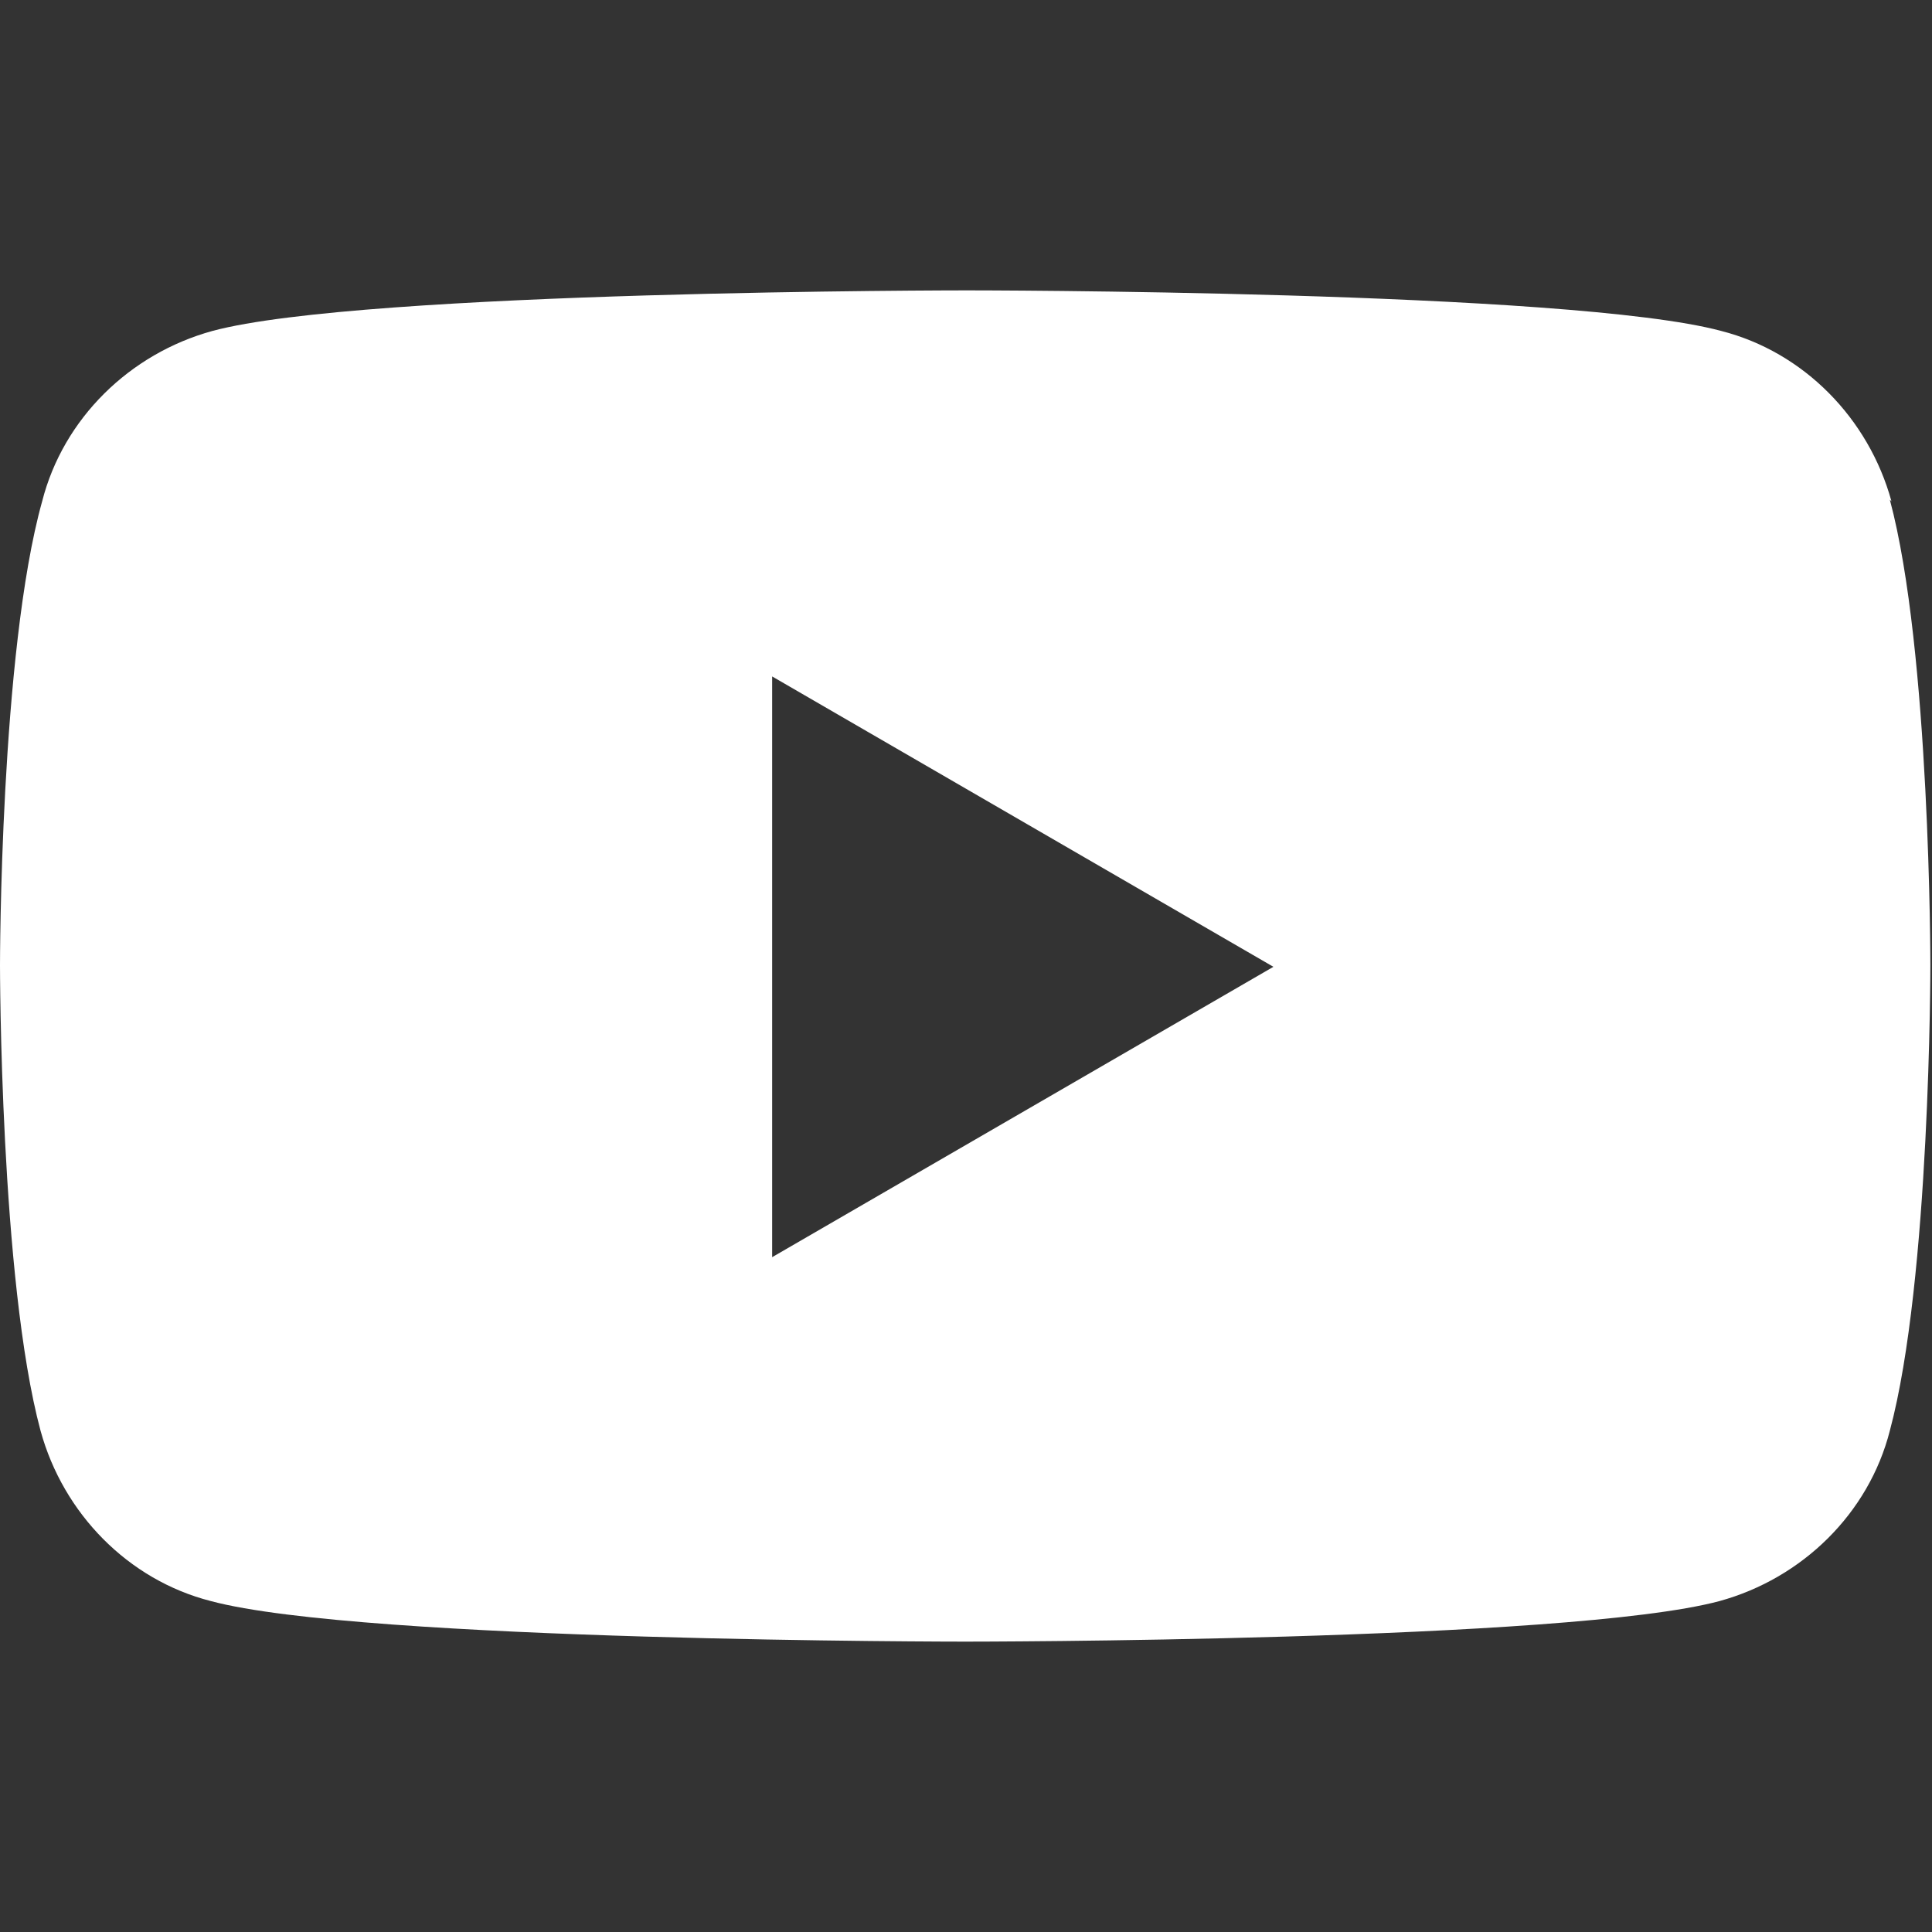
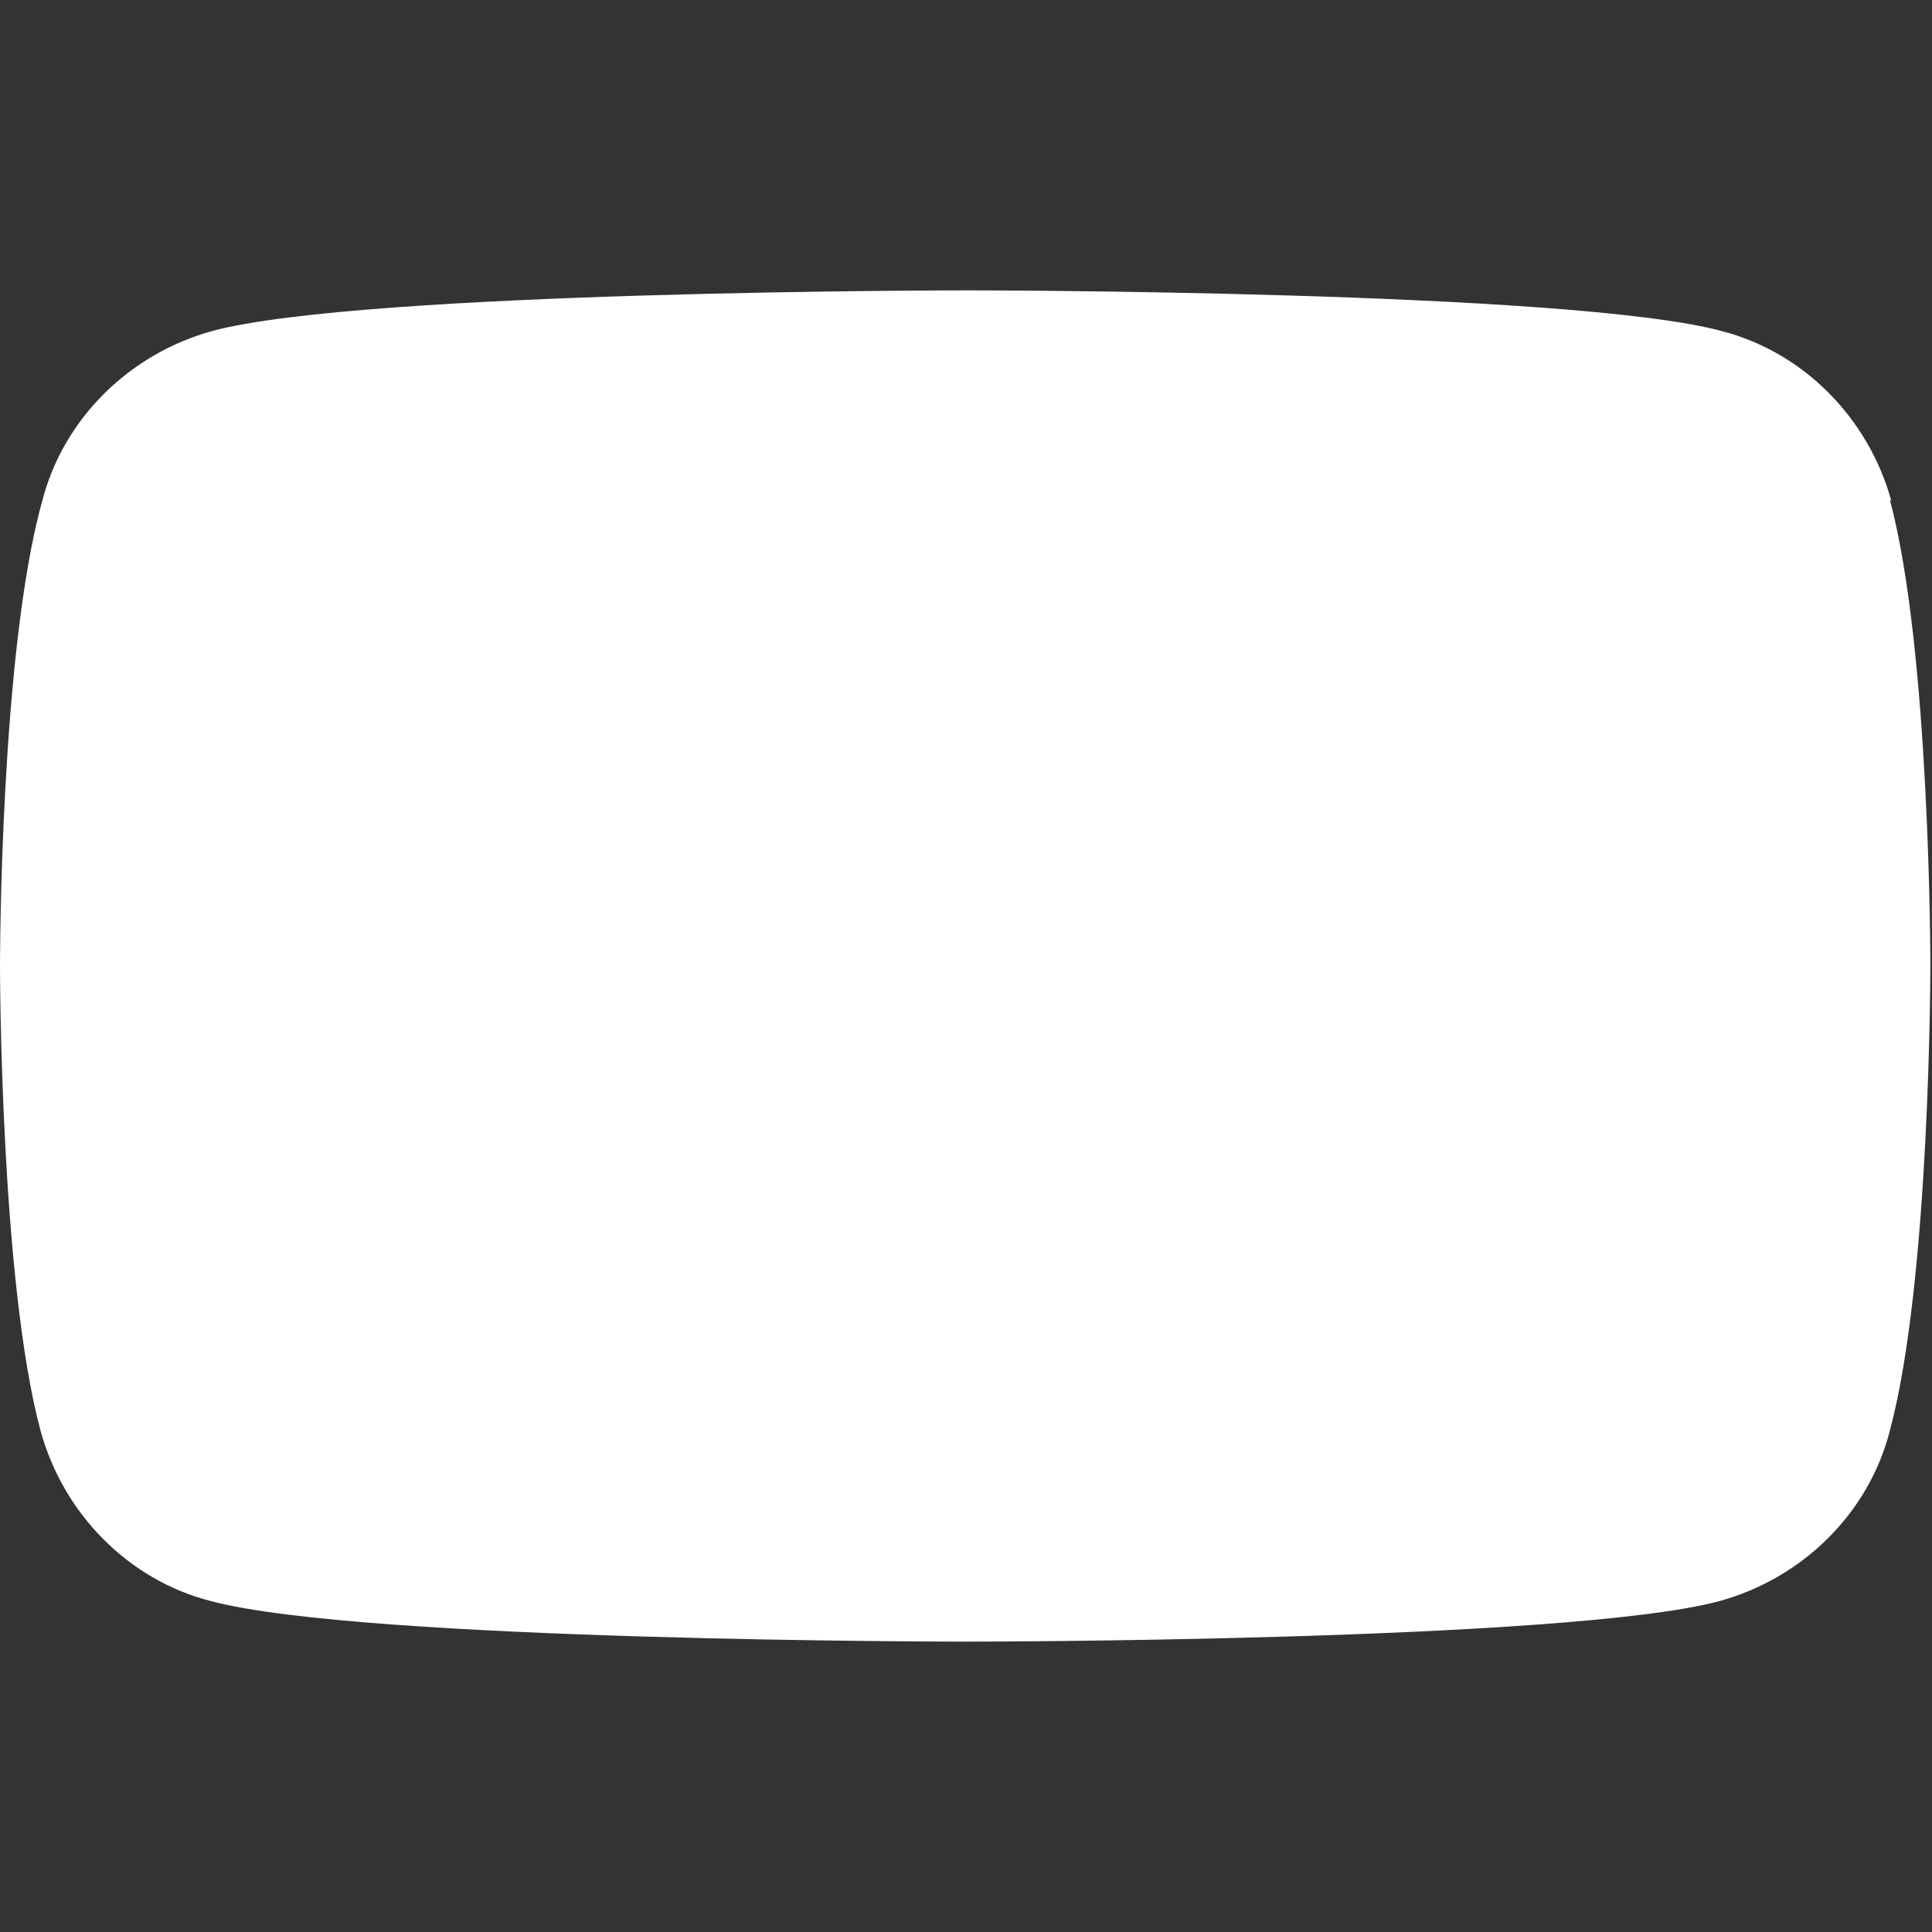
<svg xmlns="http://www.w3.org/2000/svg" id="Ebene_1" version="1.1" viewBox="0 0 119.1 119.1">
  <rect x="0" y="0" width="119.1" height="119.1" fill="#333333" stroke="none" />
  <defs>
    <style>
      .st0 {
        fill: #fff;
      }
    </style>
  </defs>
-   <path class="st0" d="M116.6,30.9c-1.4-5.1-5.4-9.2-10.5-10.5-9.3-2.5-46.5-2.5-46.5-2.5,0,0-37.2,0-46.5,2.5-5.1,1.4-9.2,5.4-10.5,10.5C0,40.2,0,59.5,0,59.5,0,59.5,0,78.9,2.5,88.2c1.4,5.1,5.4,9.2,10.5,10.5,9.3,2.5,46.5,2.5,46.5,2.5,0,0,37.2,0,46.5-2.5,5.1-1.4,9.2-5.4,10.5-10.5,2.5-9.3,2.5-28.7,2.5-28.7,0,0,0-19.4-2.5-28.7ZM47.6,77.4v-35.7l30.9,17.9-30.9,17.9Z" />
+   <path class="st0" d="M116.6,30.9c-1.4-5.1-5.4-9.2-10.5-10.5-9.3-2.5-46.5-2.5-46.5-2.5,0,0-37.2,0-46.5,2.5-5.1,1.4-9.2,5.4-10.5,10.5C0,40.2,0,59.5,0,59.5,0,59.5,0,78.9,2.5,88.2c1.4,5.1,5.4,9.2,10.5,10.5,9.3,2.5,46.5,2.5,46.5,2.5,0,0,37.2,0,46.5-2.5,5.1-1.4,9.2-5.4,10.5-10.5,2.5-9.3,2.5-28.7,2.5-28.7,0,0,0-19.4-2.5-28.7ZM47.6,77.4v-35.7Z" />
</svg>